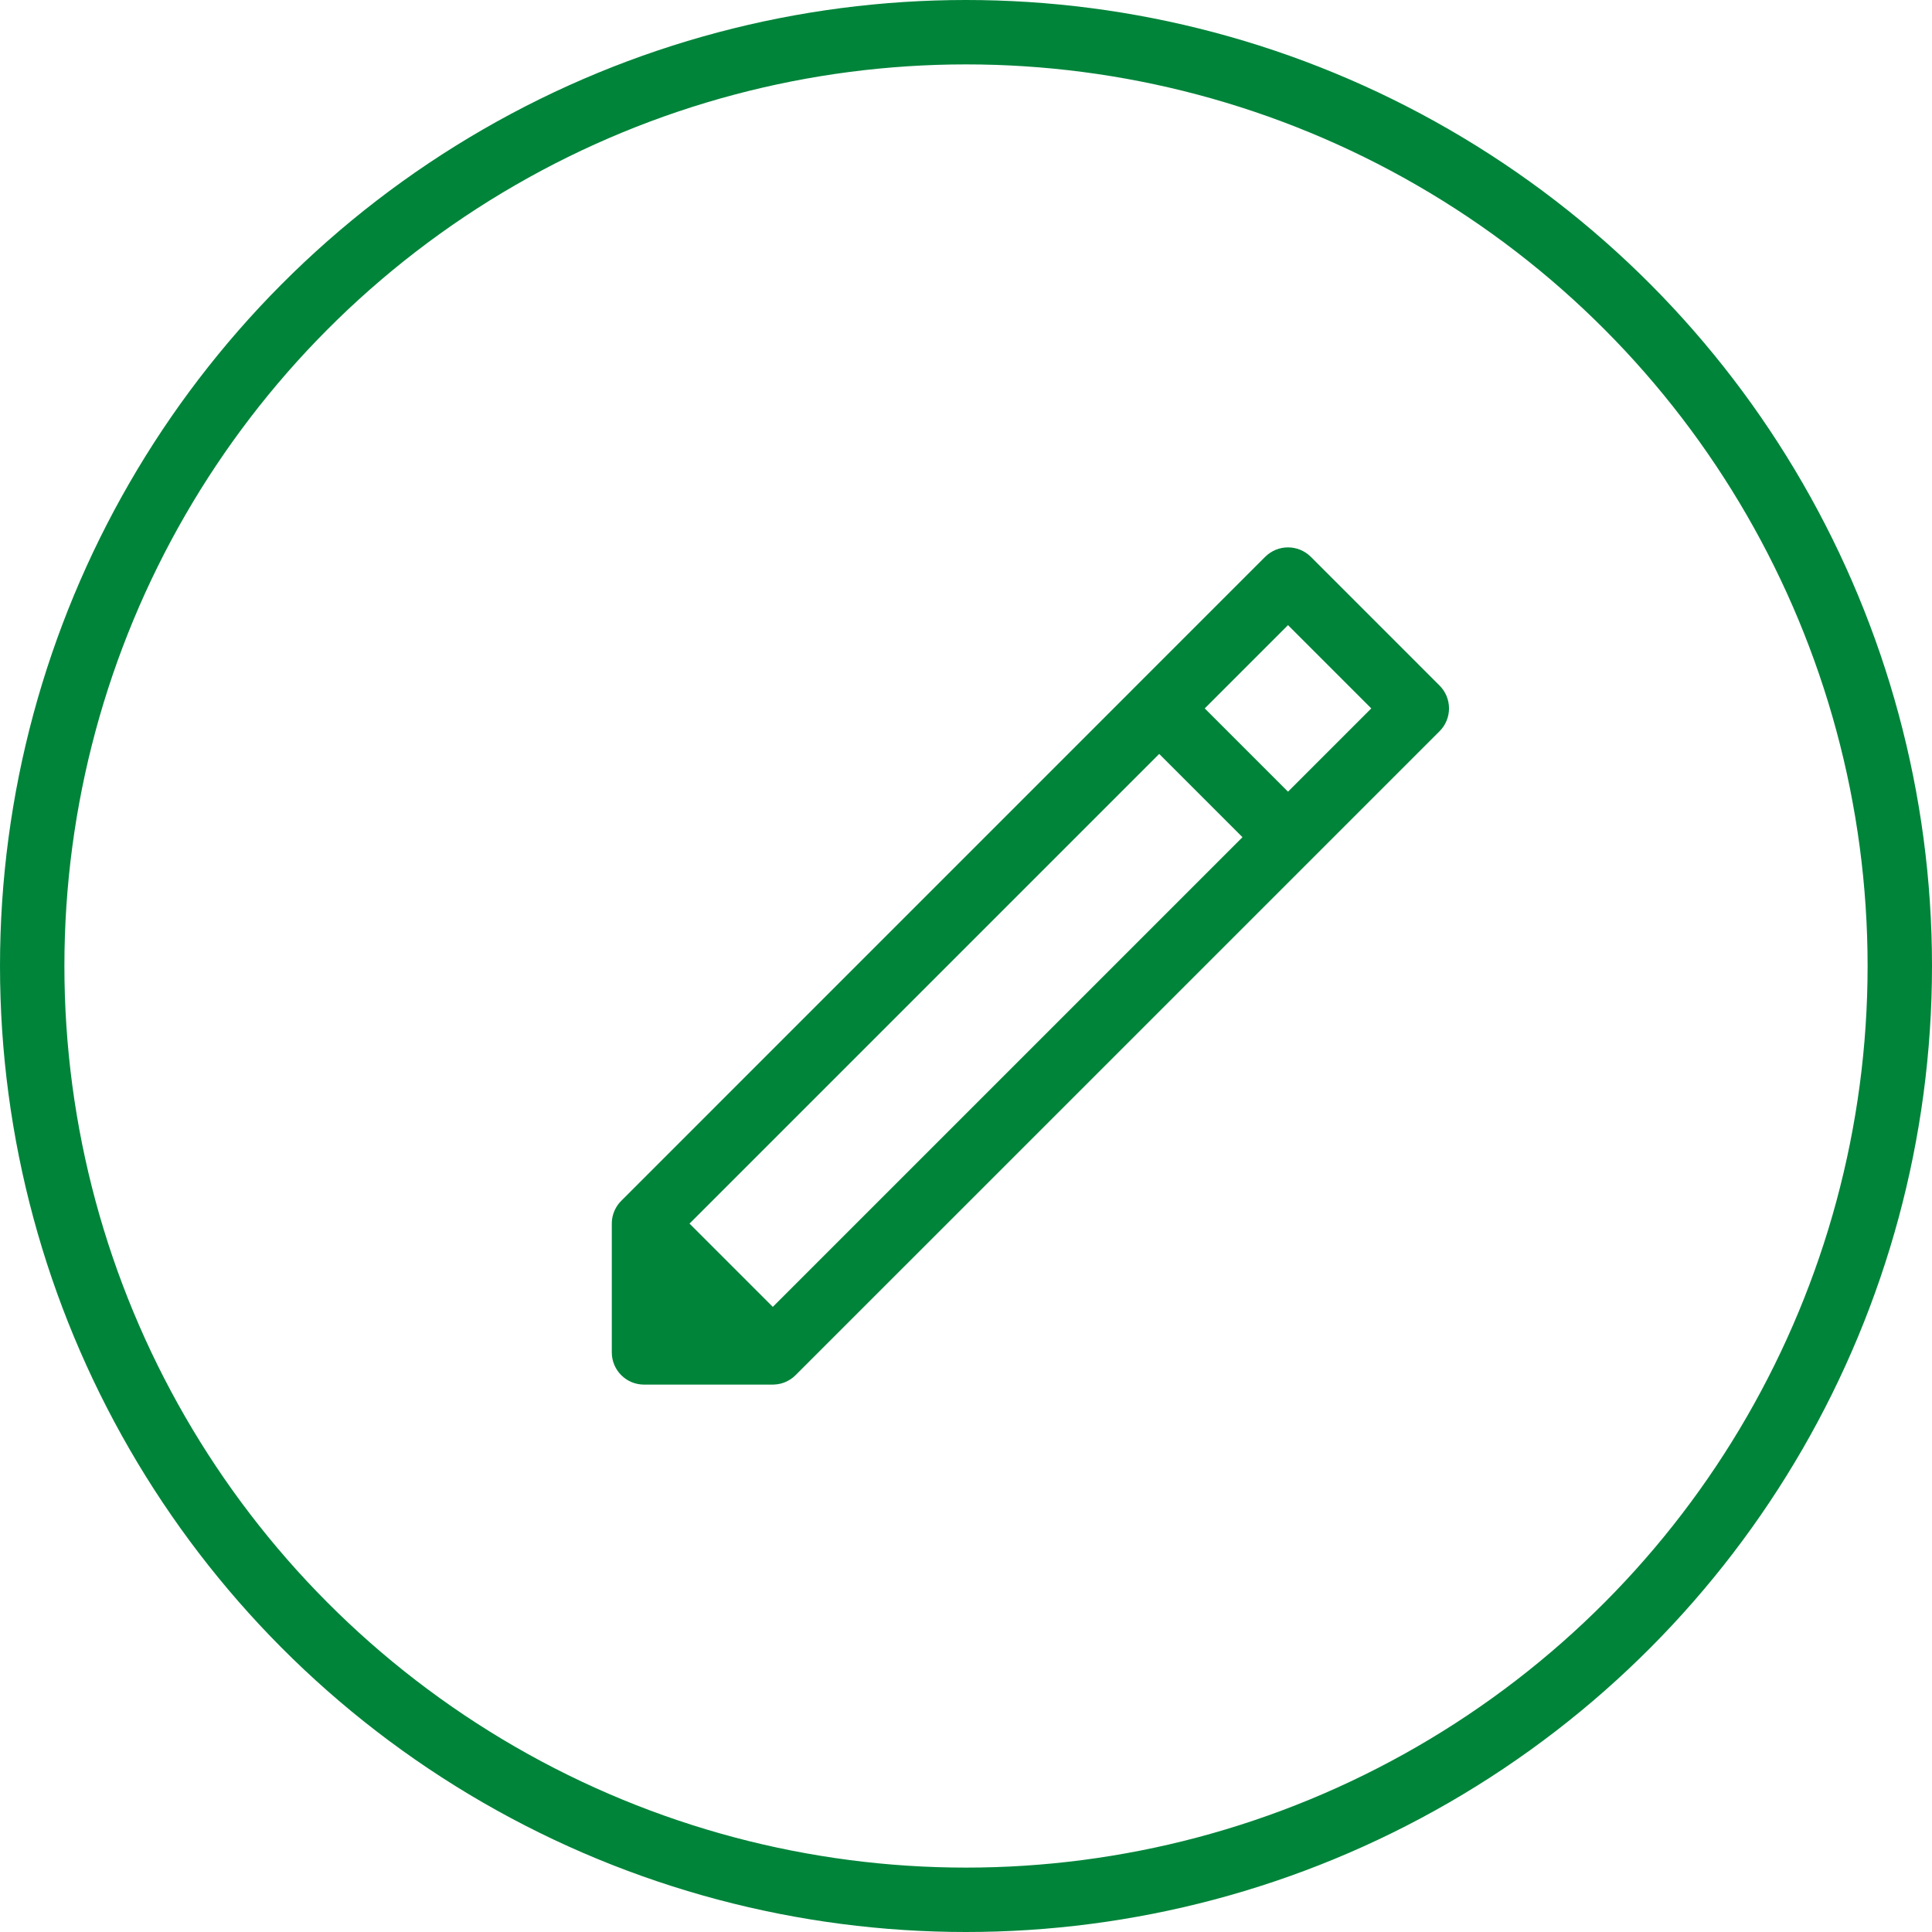
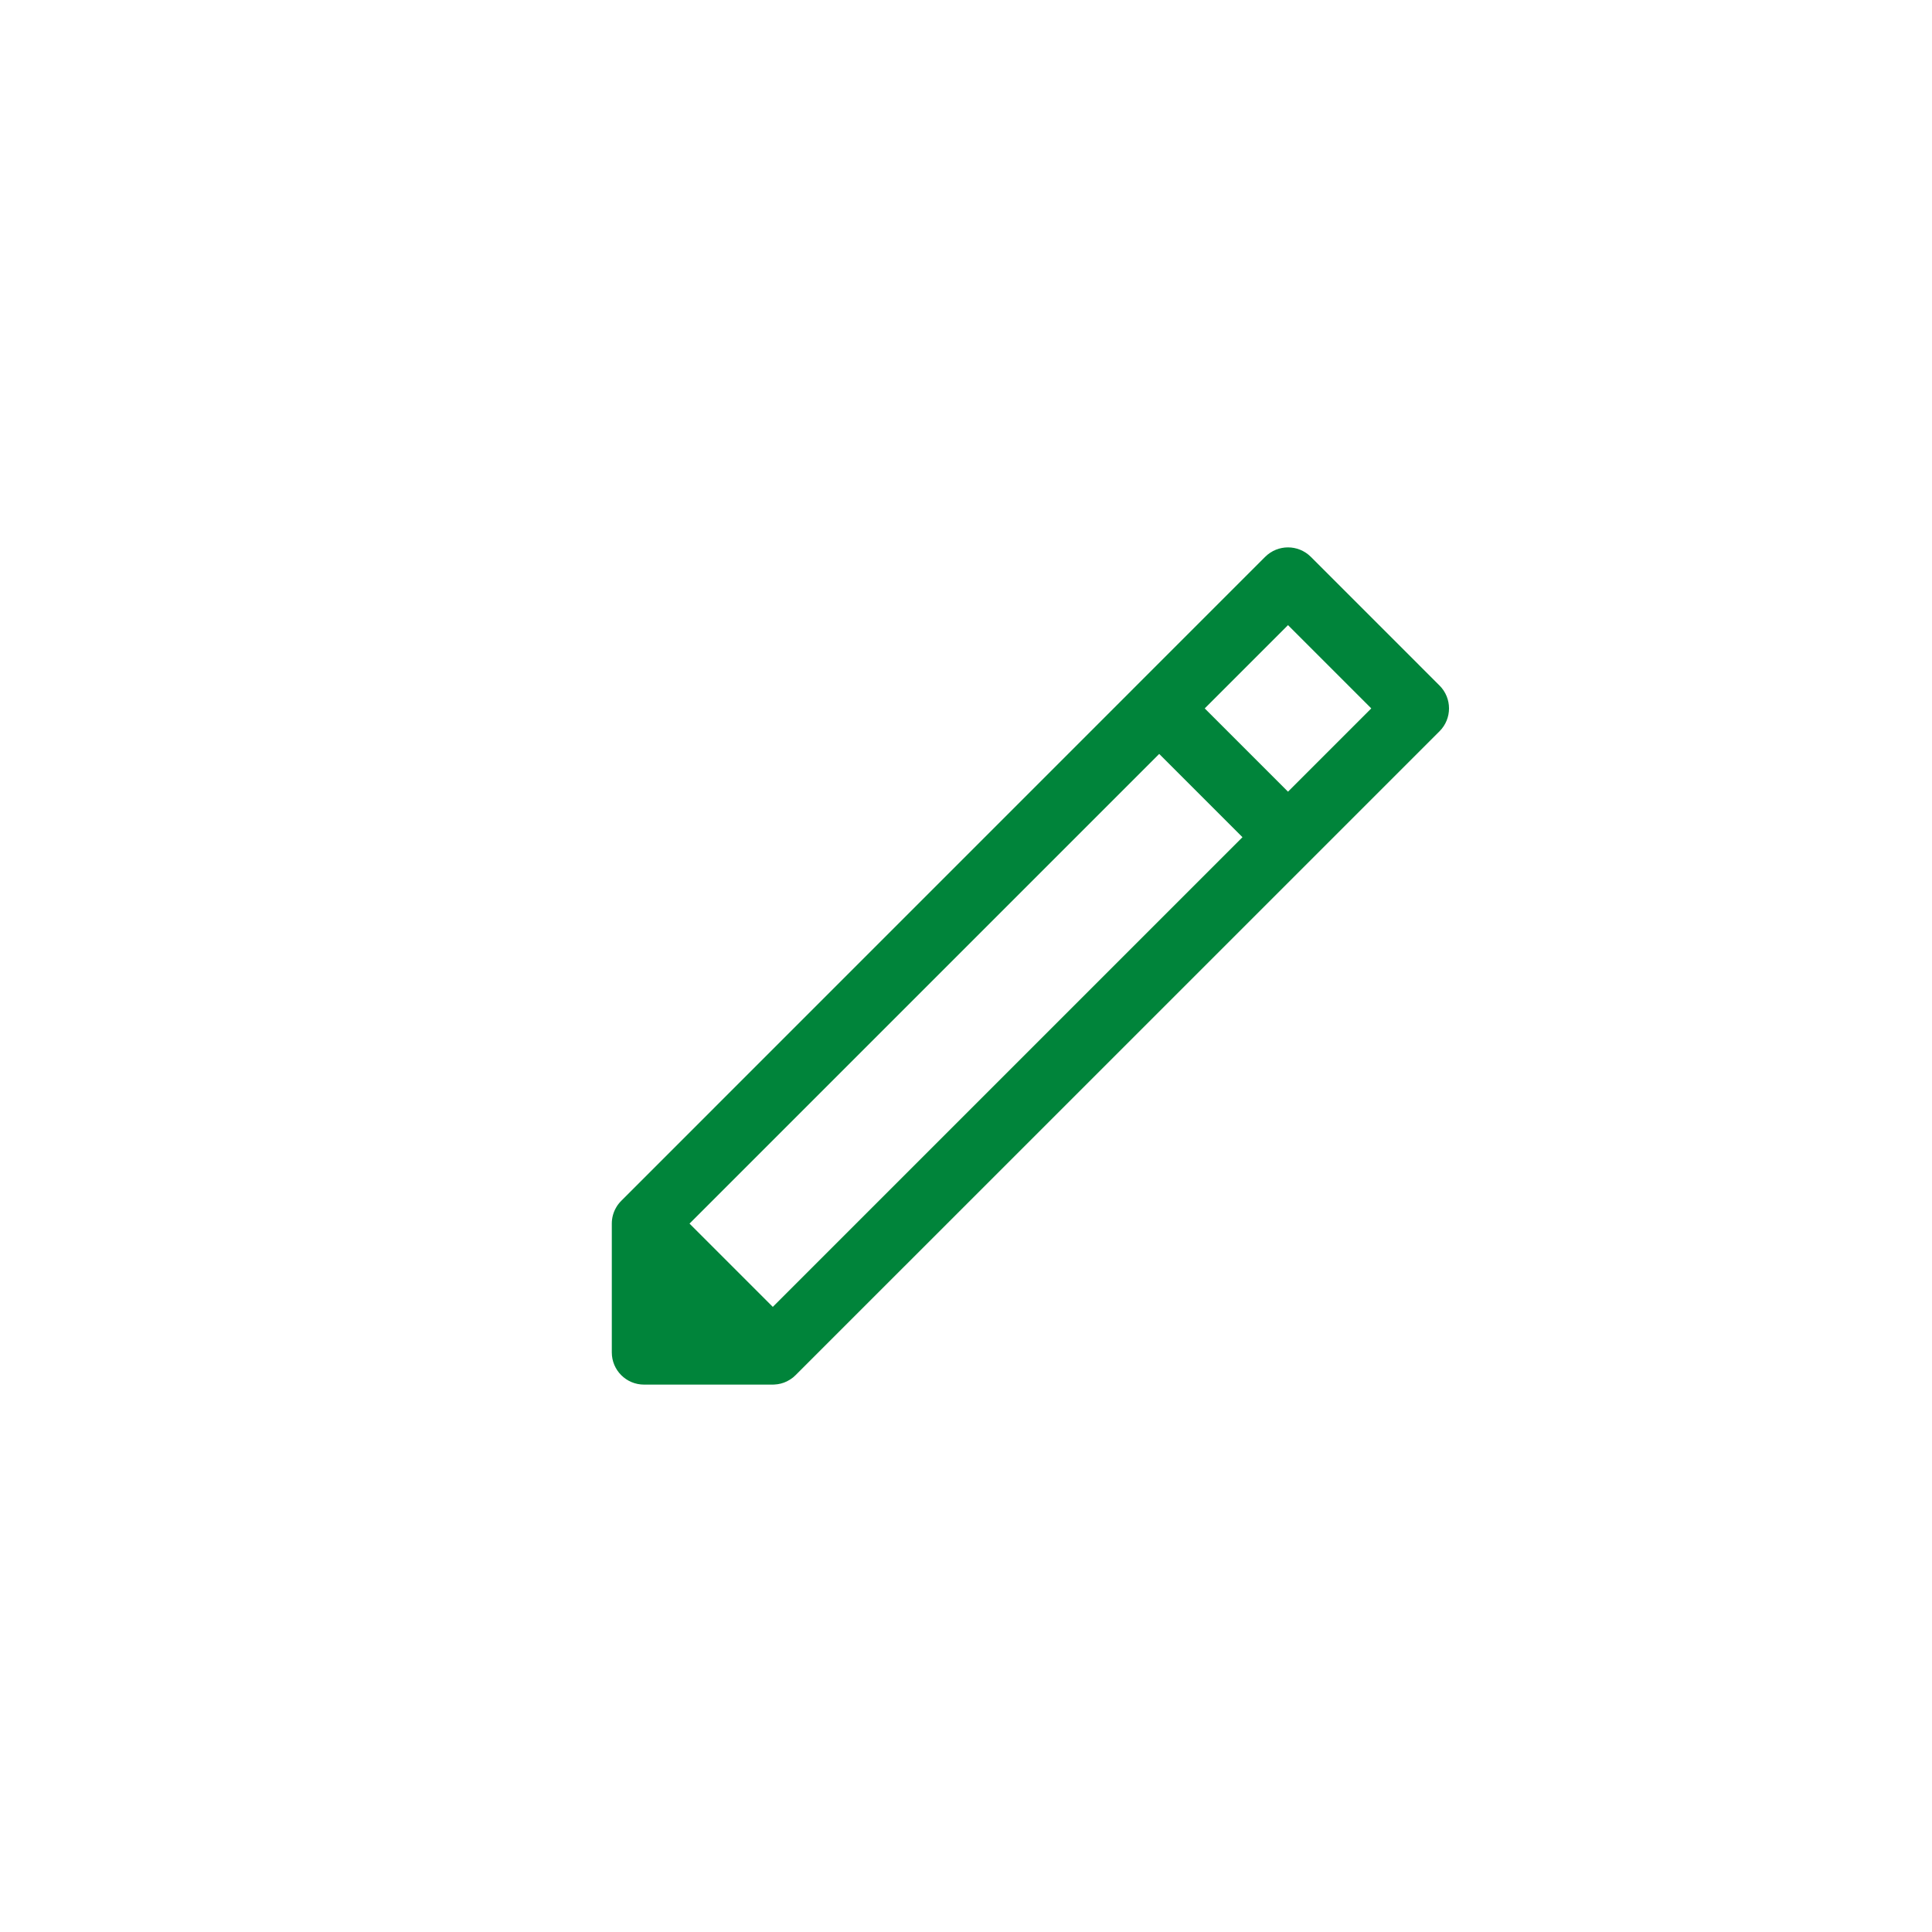
<svg xmlns="http://www.w3.org/2000/svg" width="30" height="30" viewBox="0 0 30 30" fill="none">
-   <circle cx="15" cy="15" r="14.5" stroke="#00843A" />
  <path fill-rule="evenodd" clip-rule="evenodd" d="M20.354 8.646C20.158 8.451 19.842 8.451 19.646 8.646L17.646 10.646L9.649 18.644C9.633 18.66 9.618 18.677 9.604 18.695C9.591 18.711 9.579 18.729 9.569 18.747C9.524 18.823 9.5 18.91 9.5 19V21C9.5 21.276 9.724 21.5 10 21.5H12C12.008 21.5 12.017 21.5 12.025 21.499C12.093 21.496 12.16 21.479 12.22 21.449C12.255 21.432 12.287 21.411 12.317 21.387C12.331 21.375 12.344 21.363 12.356 21.351L20.354 13.354L22.354 11.354C22.549 11.158 22.549 10.842 22.354 10.646L20.354 8.646ZM10.707 19L12 20.293L19.293 13L18 11.707L10.707 19ZM20 12.293L21.293 11L20 9.707L18.707 11L20 12.293Z" fill="#00843A" />
</svg>